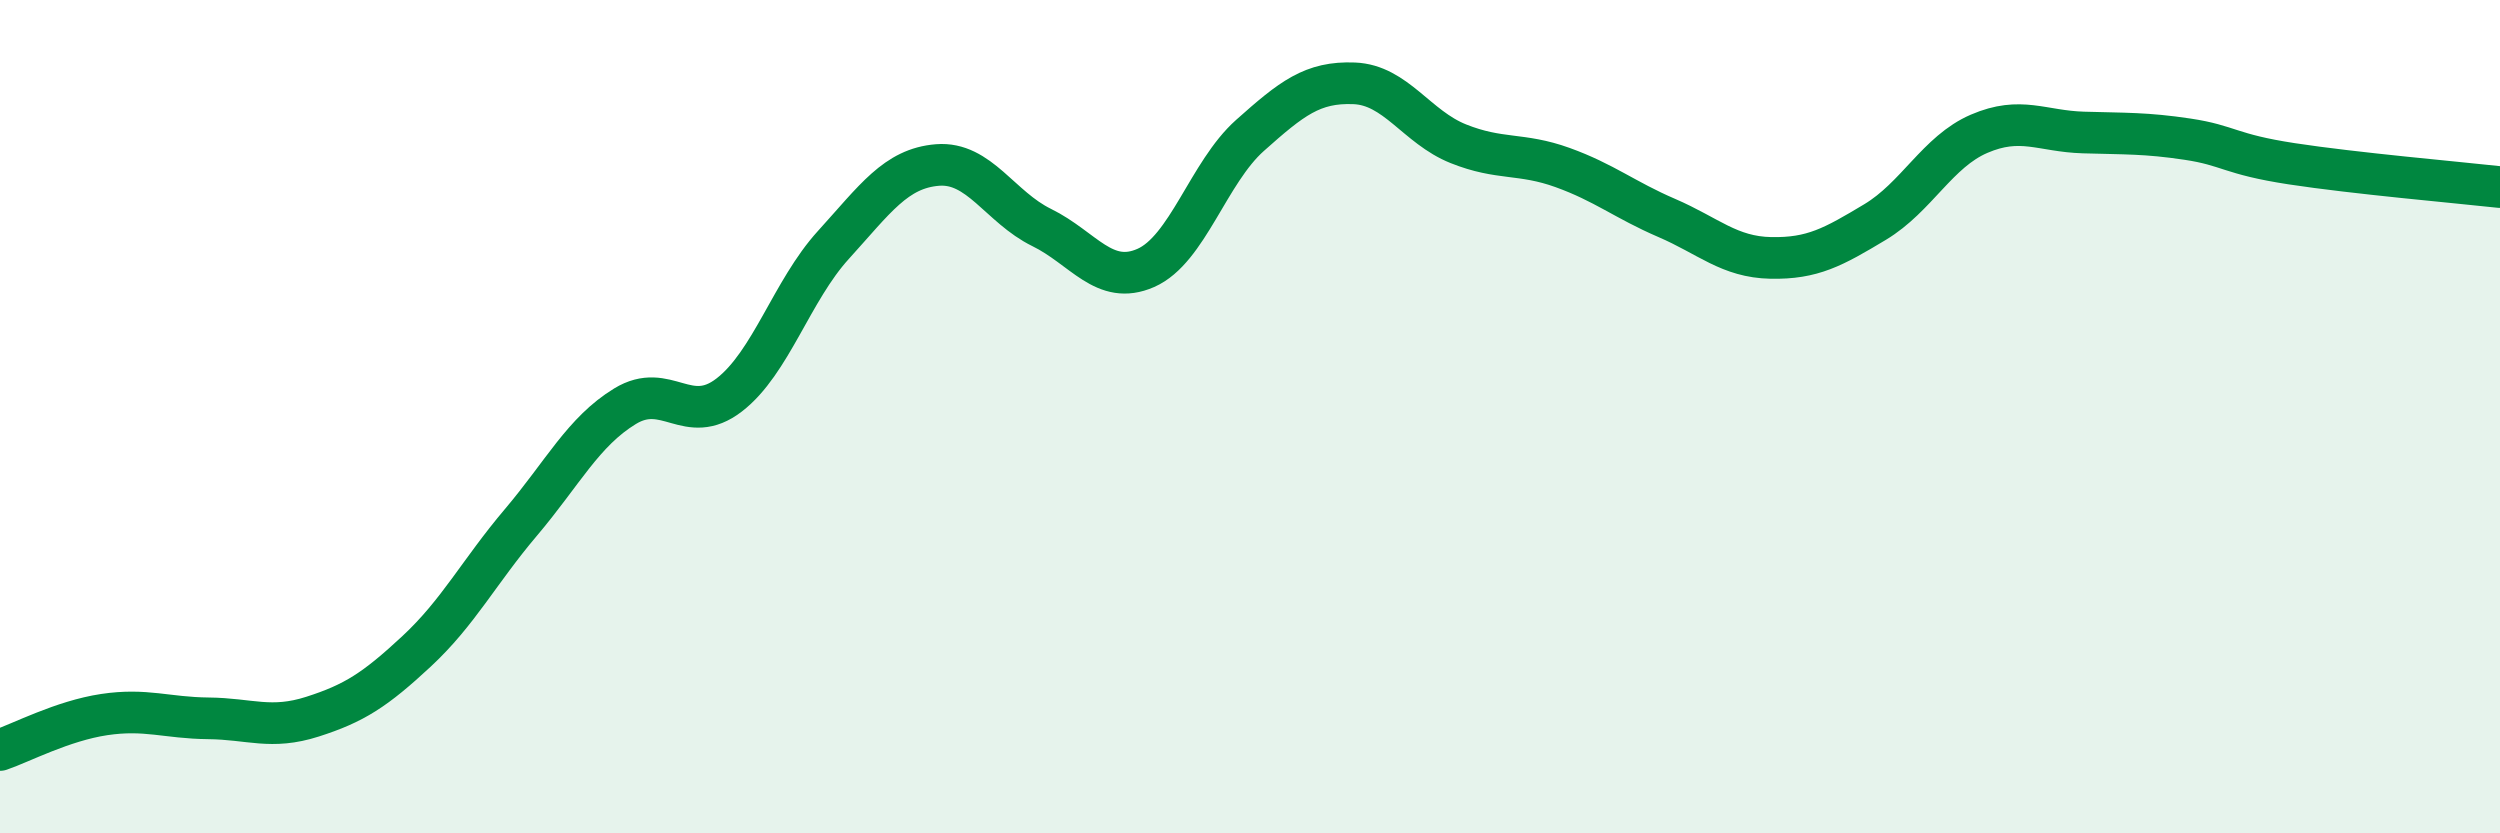
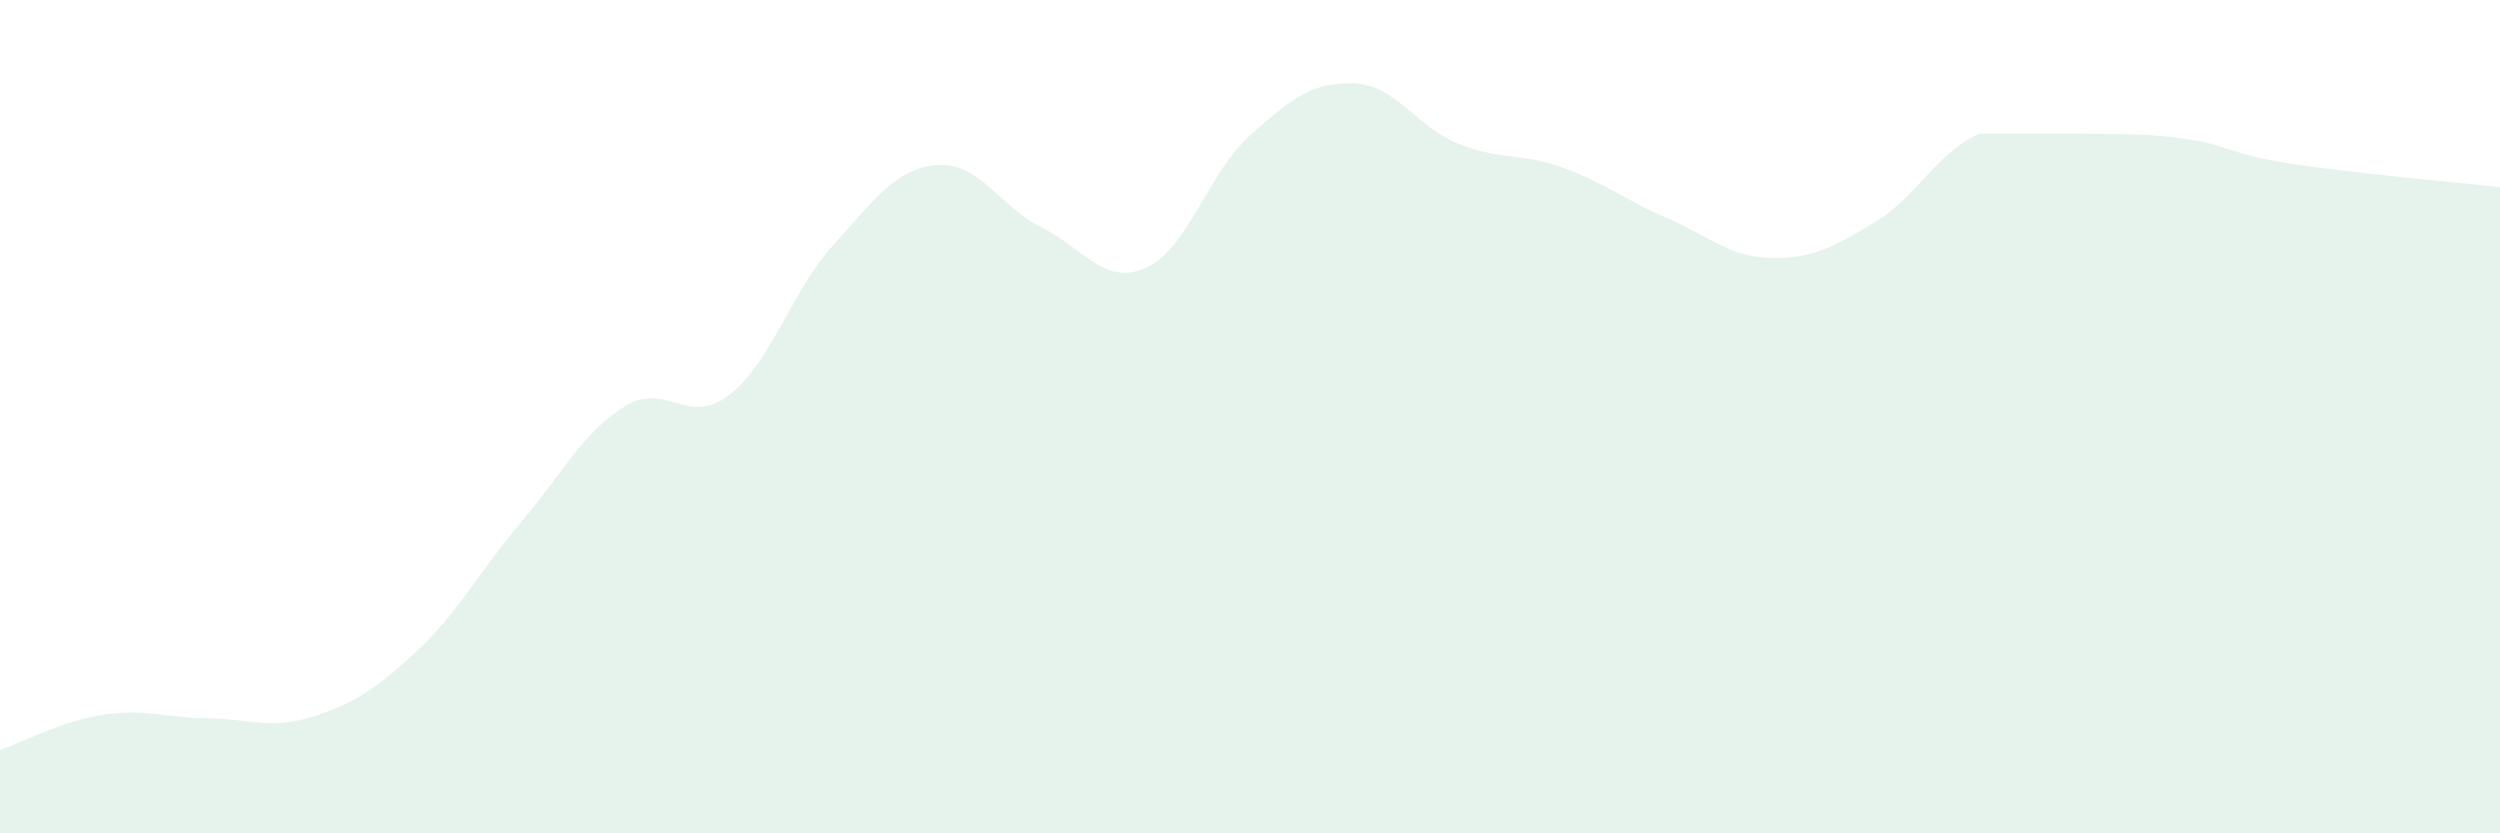
<svg xmlns="http://www.w3.org/2000/svg" width="60" height="20" viewBox="0 0 60 20">
-   <path d="M 0,18 C 0.5,17.83 1.5,17.3 2.5,17.15 C 3.5,17 4,17.23 5,17.24 C 6,17.25 6.5,17.52 7.5,17.2 C 8.5,16.88 9,16.56 10,15.63 C 11,14.7 11.5,13.72 12.5,12.54 C 13.5,11.36 14,10.36 15,9.75 C 16,9.14 16.5,10.25 17.5,9.48 C 18.5,8.71 19,6.98 20,5.88 C 21,4.78 21.5,4.04 22.5,3.96 C 23.5,3.88 24,4.97 25,5.46 C 26,5.95 26.5,6.87 27.5,6.43 C 28.5,5.99 29,4.14 30,3.25 C 31,2.36 31.5,1.96 32.5,2 C 33.5,2.04 34,3.05 35,3.45 C 36,3.85 36.5,3.66 37.5,4.02 C 38.5,4.38 39,4.8 40,5.23 C 41,5.66 41.5,6.17 42.5,6.19 C 43.5,6.21 44,5.93 45,5.33 C 46,4.73 46.5,3.64 47.5,3.21 C 48.5,2.78 49,3.15 50,3.18 C 51,3.21 51.5,3.19 52.5,3.34 C 53.5,3.49 53.5,3.7 55,3.93 C 56.5,4.16 59,4.38 60,4.49L60 20L0 20Z" fill="#008740" opacity="0.1" stroke-linecap="round" stroke-linejoin="round" />
-   <path d="M 0,18 C 0.5,17.83 1.5,17.3 2.5,17.15 C 3.5,17 4,17.23 5,17.24 C 6,17.25 6.5,17.52 7.5,17.2 C 8.5,16.88 9,16.56 10,15.63 C 11,14.7 11.5,13.72 12.5,12.54 C 13.5,11.36 14,10.36 15,9.75 C 16,9.14 16.5,10.25 17.5,9.48 C 18.5,8.71 19,6.98 20,5.88 C 21,4.78 21.5,4.04 22.5,3.96 C 23.5,3.88 24,4.97 25,5.46 C 26,5.95 26.5,6.87 27.5,6.43 C 28.5,5.99 29,4.14 30,3.25 C 31,2.36 31.5,1.96 32.5,2 C 33.5,2.04 34,3.05 35,3.45 C 36,3.85 36.5,3.66 37.5,4.02 C 38.5,4.38 39,4.8 40,5.23 C 41,5.66 41.5,6.17 42.5,6.19 C 43.5,6.21 44,5.93 45,5.33 C 46,4.73 46.5,3.64 47.5,3.21 C 48.5,2.78 49,3.15 50,3.18 C 51,3.21 51.5,3.19 52.5,3.34 C 53.5,3.49 53.5,3.7 55,3.93 C 56.5,4.16 59,4.38 60,4.49" stroke="#008740" stroke-width="1" fill="none" stroke-linecap="round" stroke-linejoin="round" />
+   <path d="M 0,18 C 0.5,17.83 1.5,17.3 2.5,17.15 C 3.5,17 4,17.23 5,17.24 C 6,17.25 6.5,17.52 7.5,17.2 C 8.5,16.88 9,16.56 10,15.63 C 11,14.7 11.5,13.72 12.5,12.54 C 13.5,11.36 14,10.36 15,9.75 C 16,9.14 16.5,10.25 17.5,9.48 C 18.5,8.71 19,6.98 20,5.88 C 21,4.78 21.5,4.04 22.5,3.96 C 23.5,3.88 24,4.97 25,5.46 C 26,5.95 26.5,6.87 27.5,6.43 C 28.5,5.99 29,4.14 30,3.25 C 31,2.36 31.5,1.96 32.5,2 C 33.5,2.04 34,3.05 35,3.45 C 36,3.85 36.5,3.66 37.5,4.02 C 38.5,4.38 39,4.8 40,5.23 C 41,5.66 41.5,6.17 42.5,6.19 C 43.5,6.21 44,5.93 45,5.33 C 46,4.73 46.5,3.64 47.5,3.21 C 51,3.21 51.5,3.19 52.5,3.34 C 53.5,3.49 53.5,3.7 55,3.93 C 56.5,4.16 59,4.38 60,4.49L60 20L0 20Z" fill="#008740" opacity="0.1" stroke-linecap="round" stroke-linejoin="round" />
</svg>